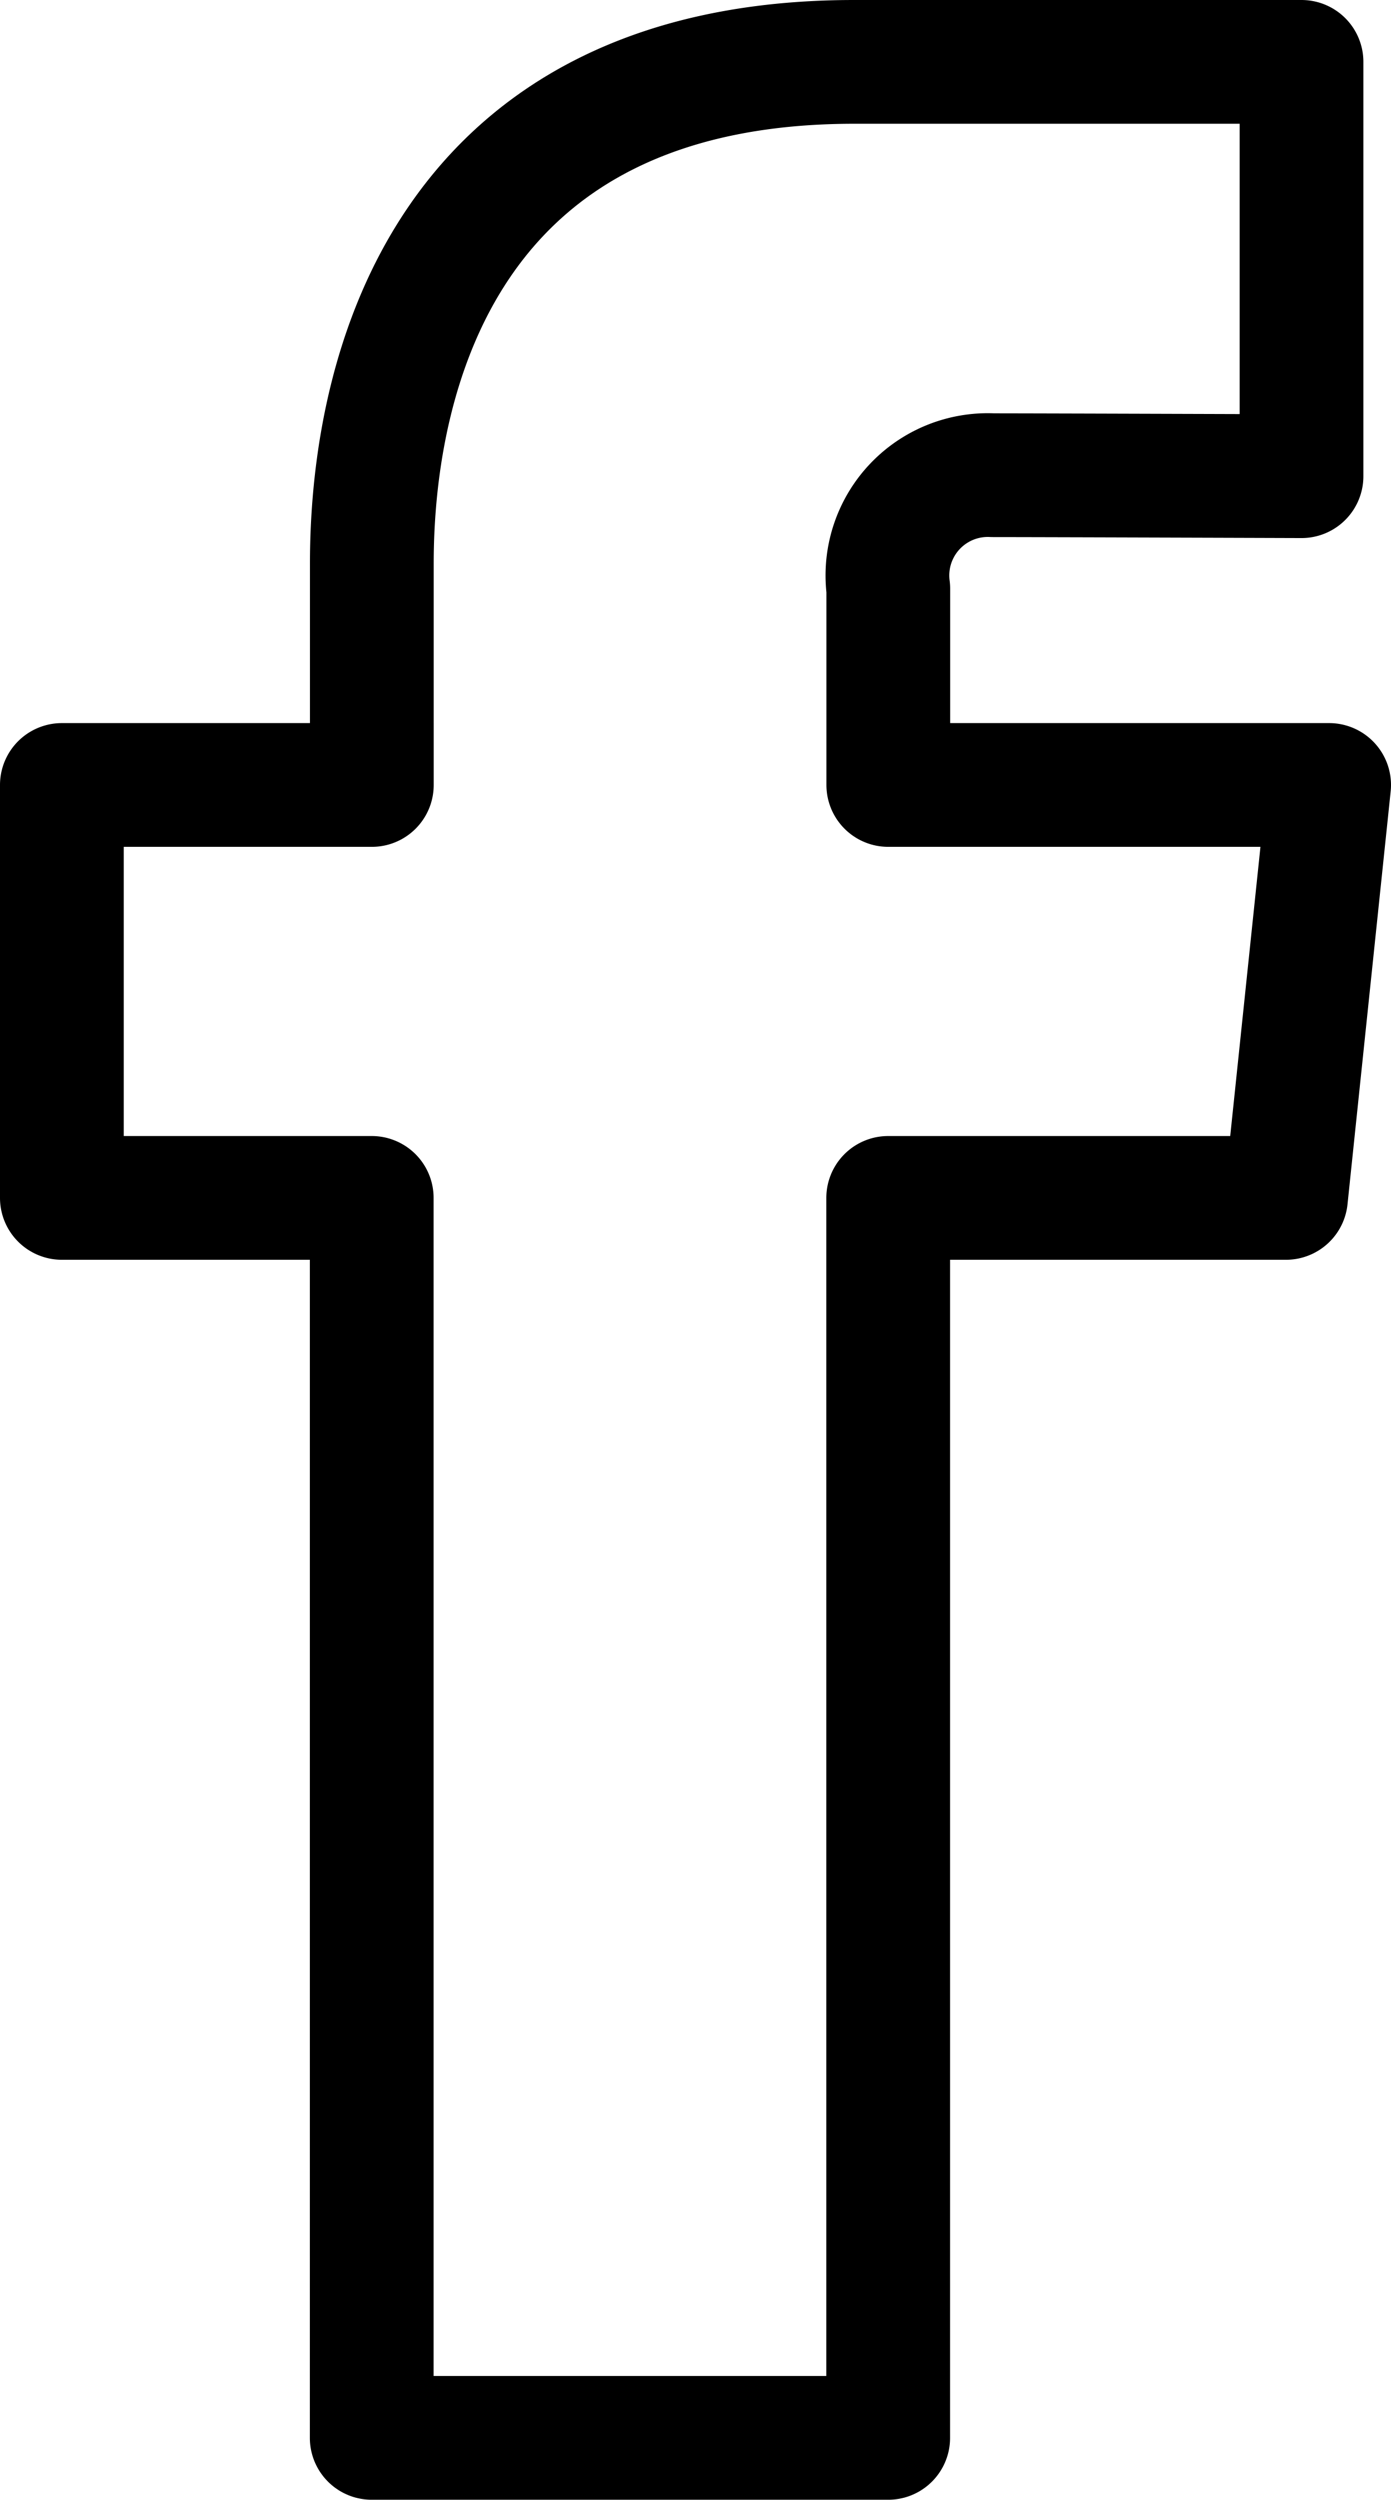
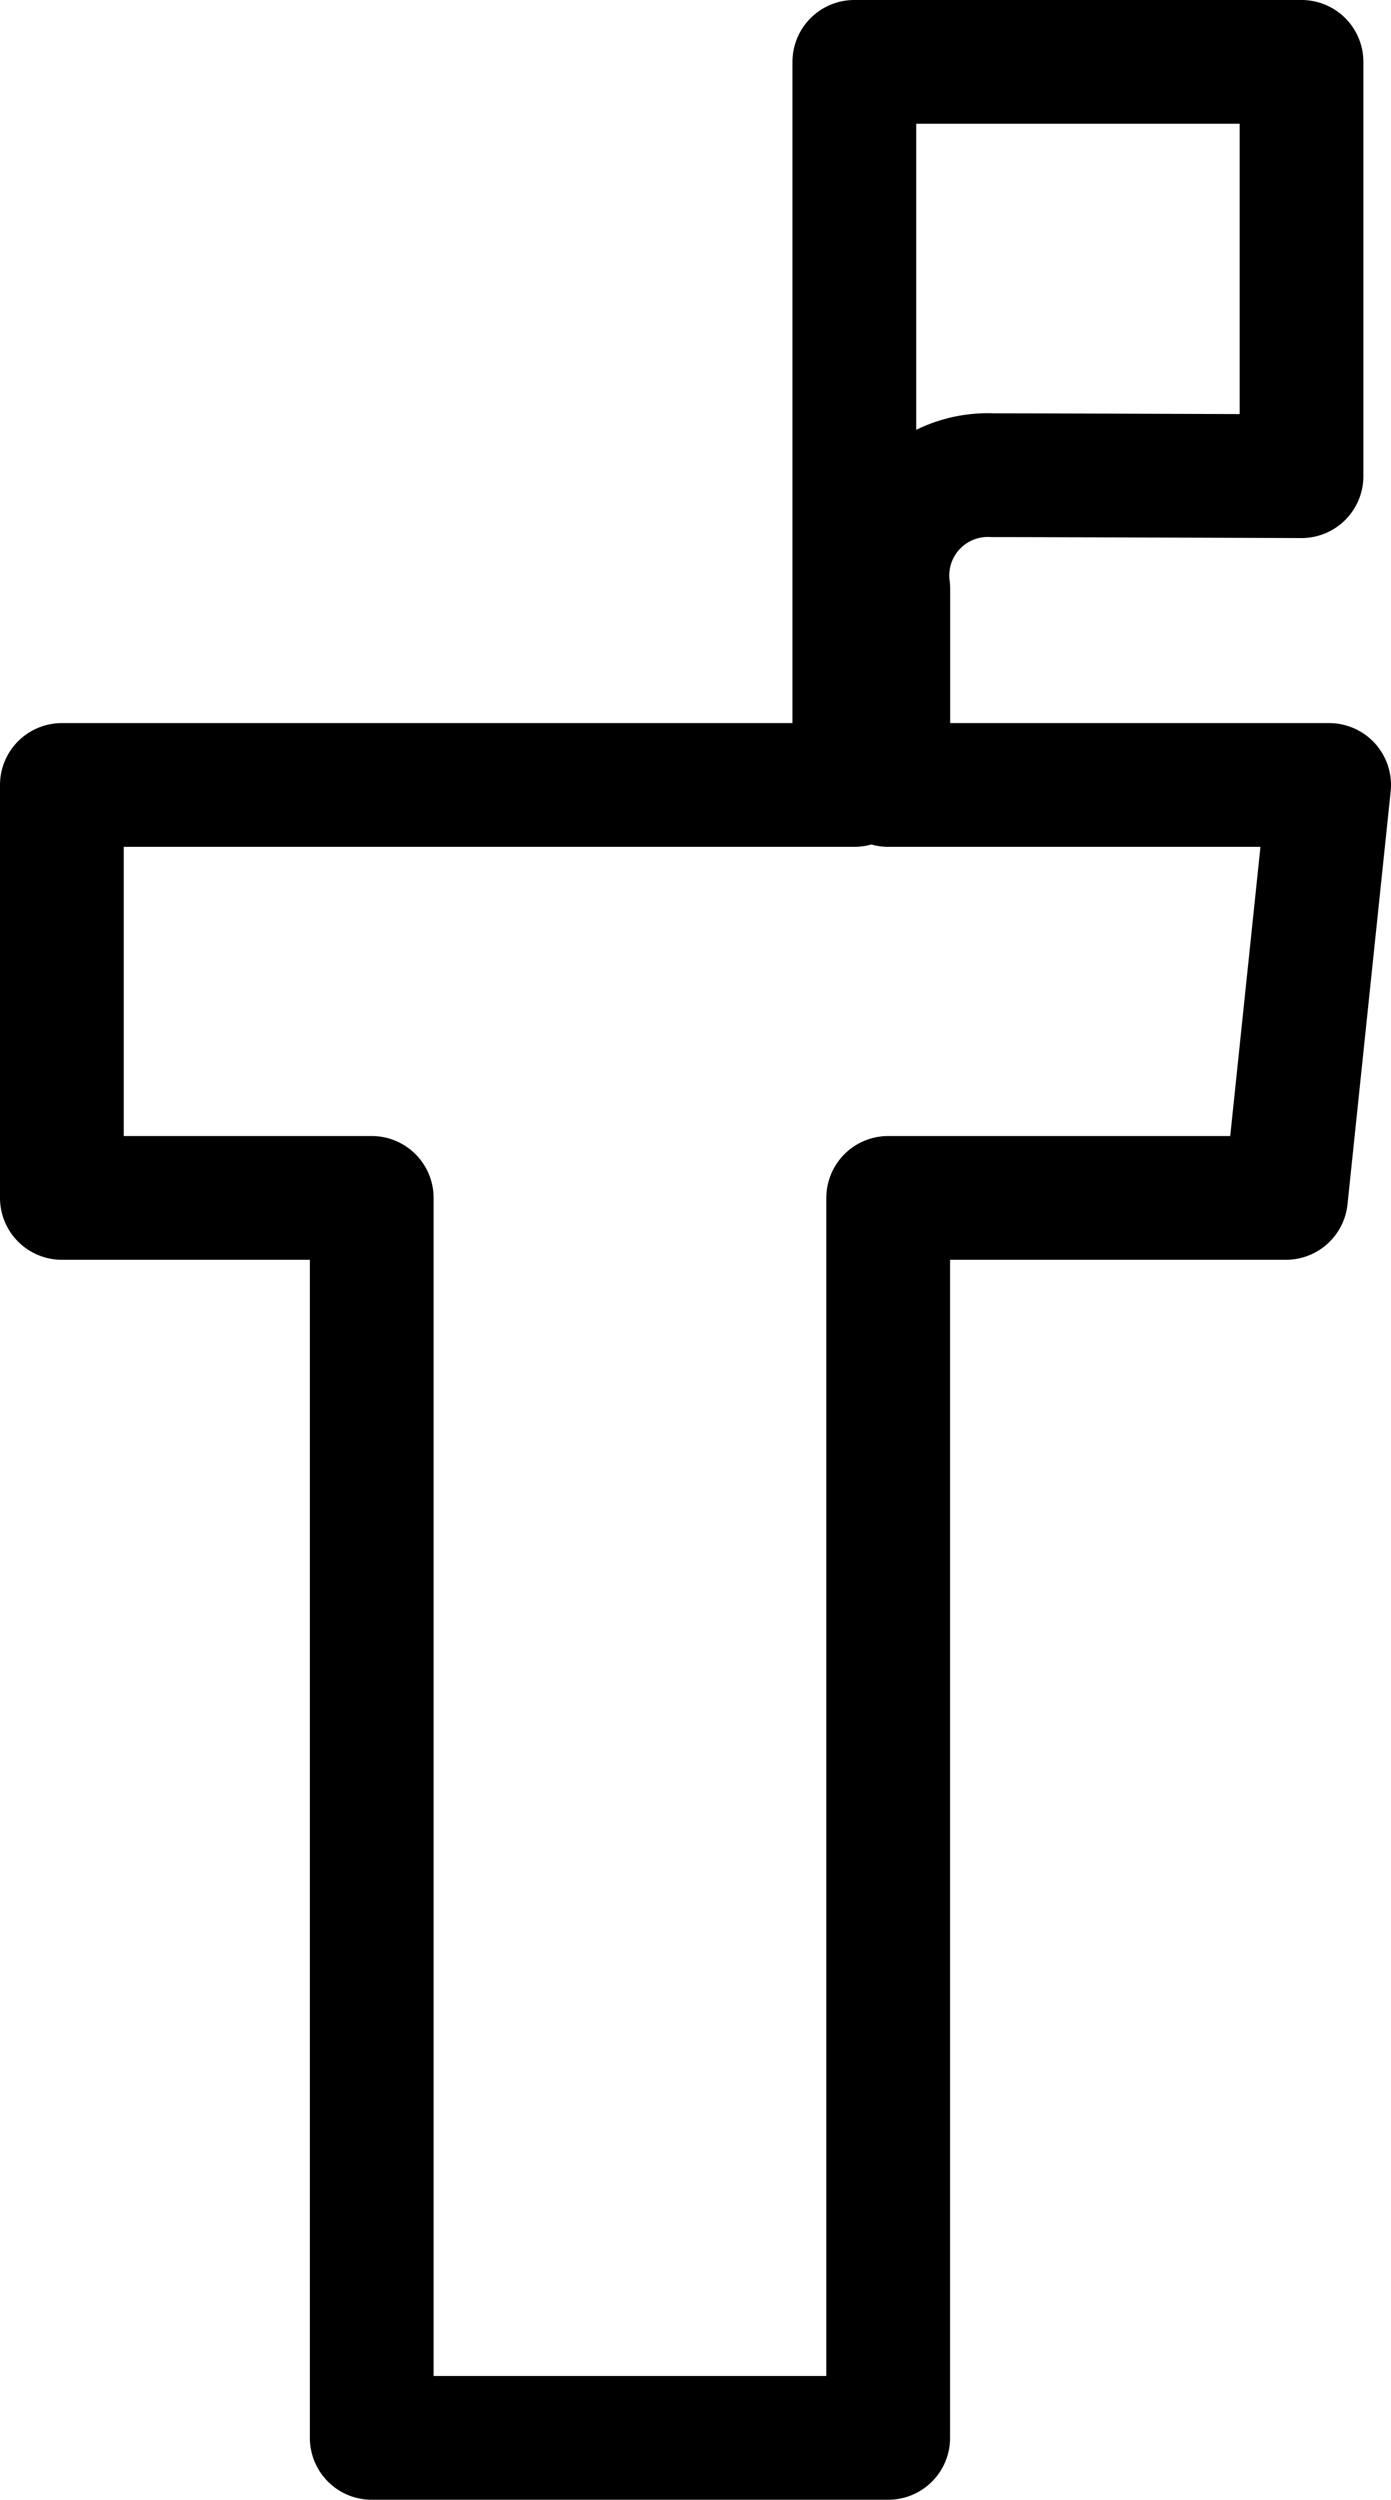
<svg xmlns="http://www.w3.org/2000/svg" width="14.051" height="25.25" viewBox="0 0 14.051 25.25">
-   <path id="Pfad_41" data-name="Pfad 41" d="M19.676,7.929H15.223V5.947A1.014,1.014,0,0,1,16.279,4.8c.436,0,3.118.01,3.118.01V.625H14.88c-4.1,0-4.874,3.1-4.874,5.066V7.929H6.875V12.1h3.13V24.625h5.217V12.1h4.018Z" transform="translate(-6.25)" fill="none" stroke="#000" stroke-linecap="round" stroke-linejoin="round" stroke-width="1.25" />
+   <path id="Pfad_41" data-name="Pfad 41" d="M19.676,7.929H15.223V5.947A1.014,1.014,0,0,1,16.279,4.8c.436,0,3.118.01,3.118.01V.625H14.88V7.929H6.875V12.1h3.13V24.625h5.217V12.1h4.018Z" transform="translate(-6.25)" fill="none" stroke="#000" stroke-linecap="round" stroke-linejoin="round" stroke-width="1.25" />
</svg>